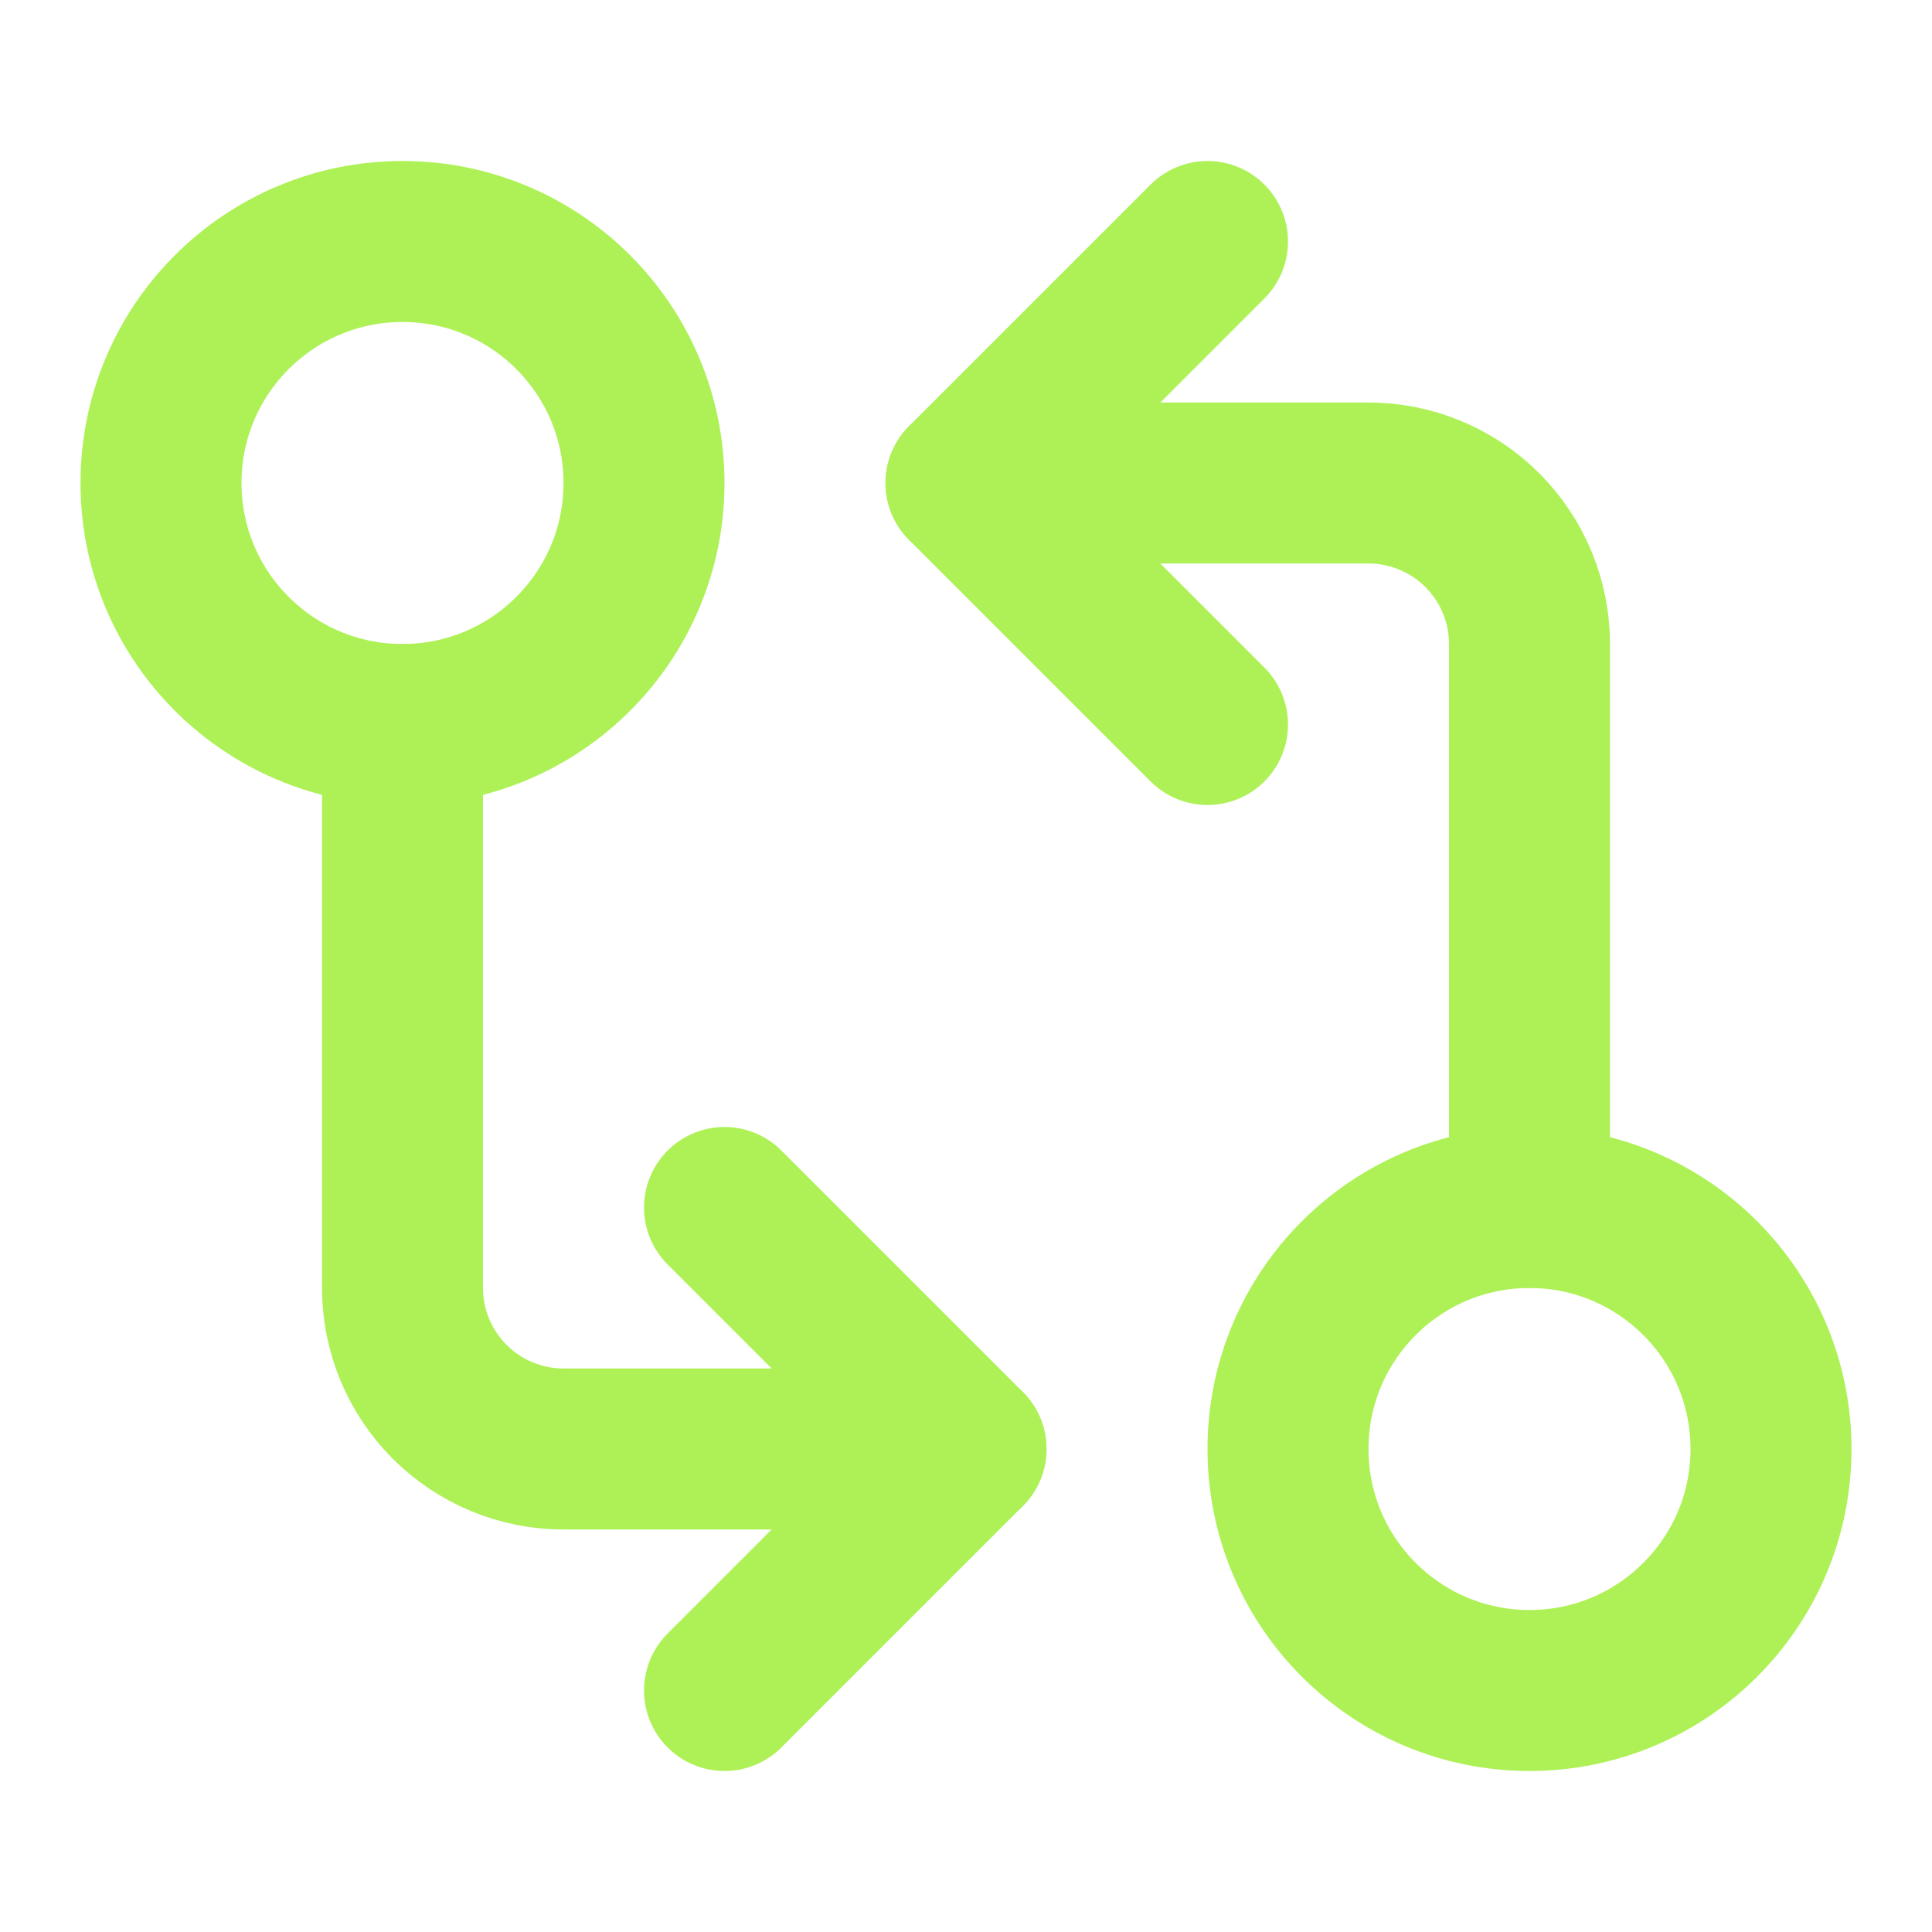
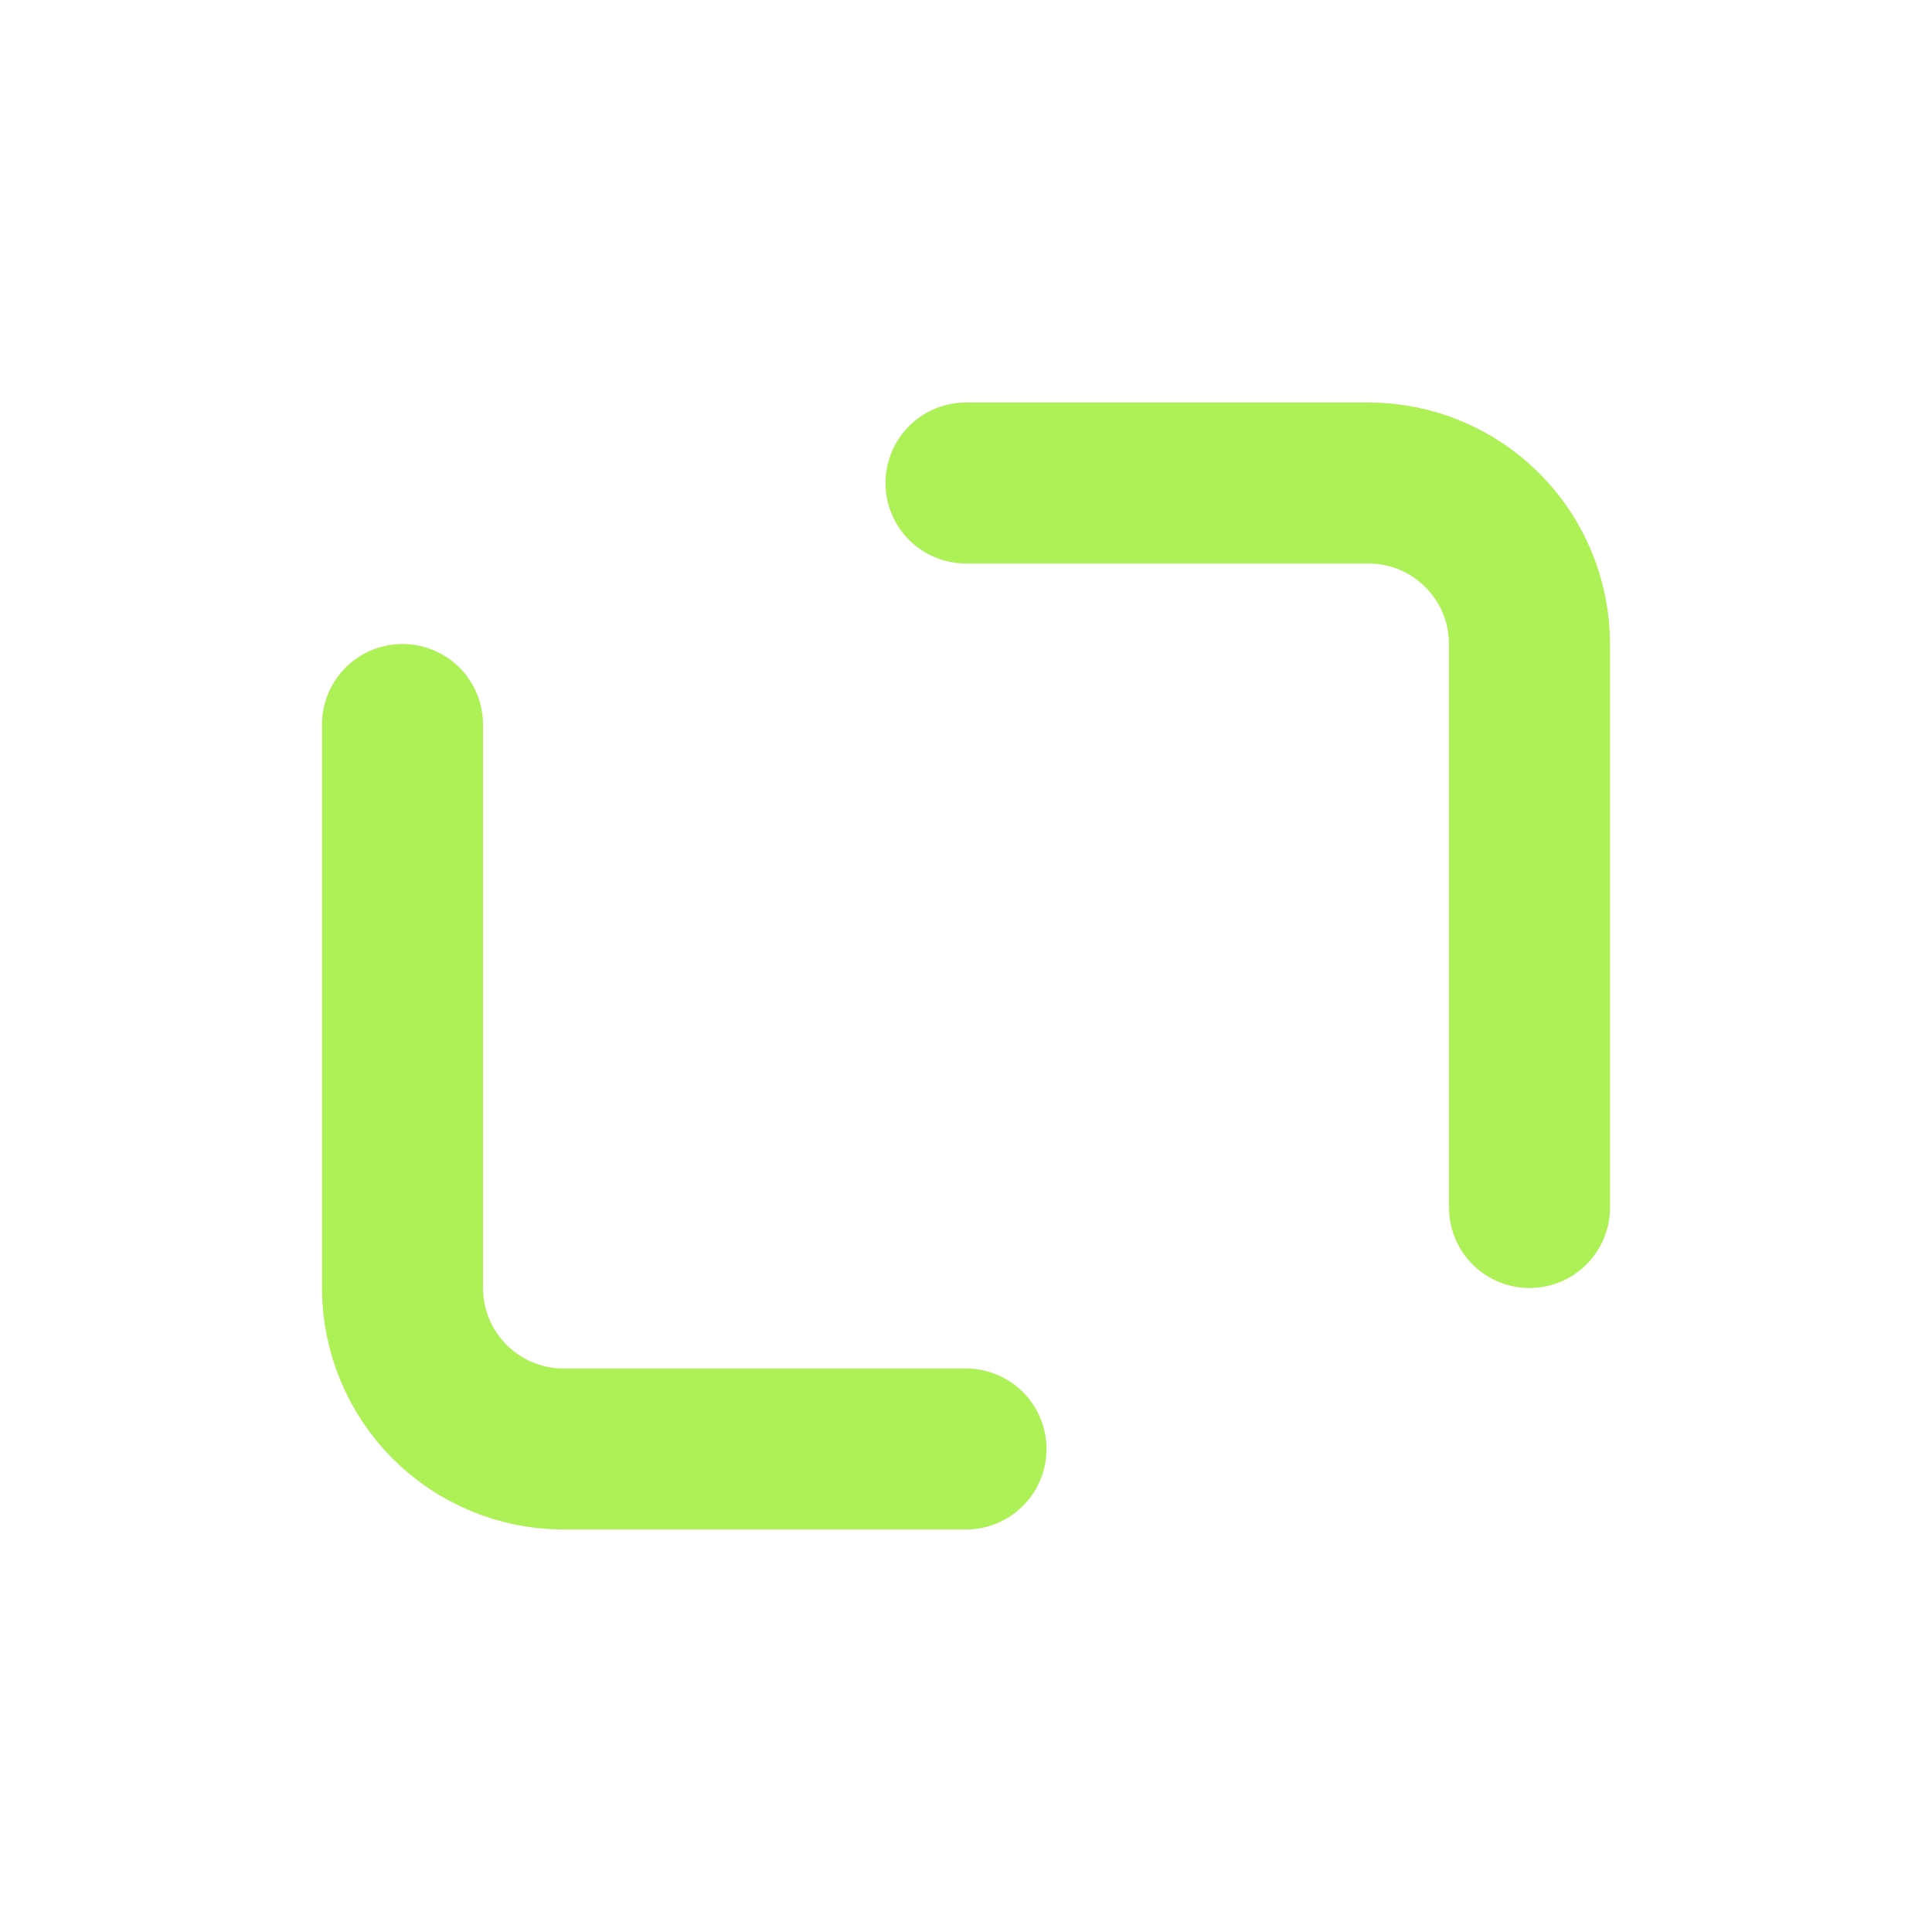
<svg xmlns="http://www.w3.org/2000/svg" width="24" height="24" viewBox="0 0 24 24" fill="none">
-   <path d="M5 9C6.657 9 8 7.657 8 6C8 4.343 6.657 3 5 3C3.343 3 2 4.343 2 6C2 7.657 3.343 9 5 9Z" stroke="#AEF157" stroke-width="2" stroke-linecap="round" stroke-linejoin="round" />
  <path d="M12 6H17C17.53 6 18.039 6.211 18.414 6.586C18.789 6.961 19 7.47 19 8V15" stroke="#AEF157" stroke-width="2" stroke-linecap="round" stroke-linejoin="round" />
-   <path d="M15 9L12 6L15 3" stroke="#AEF157" stroke-width="2" stroke-linecap="round" stroke-linejoin="round" />
-   <path d="M19 21C20.657 21 22 19.657 22 18C22 16.343 20.657 15 19 15C17.343 15 16 16.343 16 18C16 19.657 17.343 21 19 21Z" stroke="#AEF157" stroke-width="2" stroke-linecap="round" stroke-linejoin="round" />
  <path d="M12 18H7C6.47 18 5.961 17.789 5.586 17.414C5.211 17.039 5 16.53 5 16V9" stroke="#AEF157" stroke-width="2" stroke-linecap="round" stroke-linejoin="round" />
-   <path d="M9 15L12 18L9 21" stroke="#AEF157" stroke-width="2" stroke-linecap="round" stroke-linejoin="round" />
</svg>